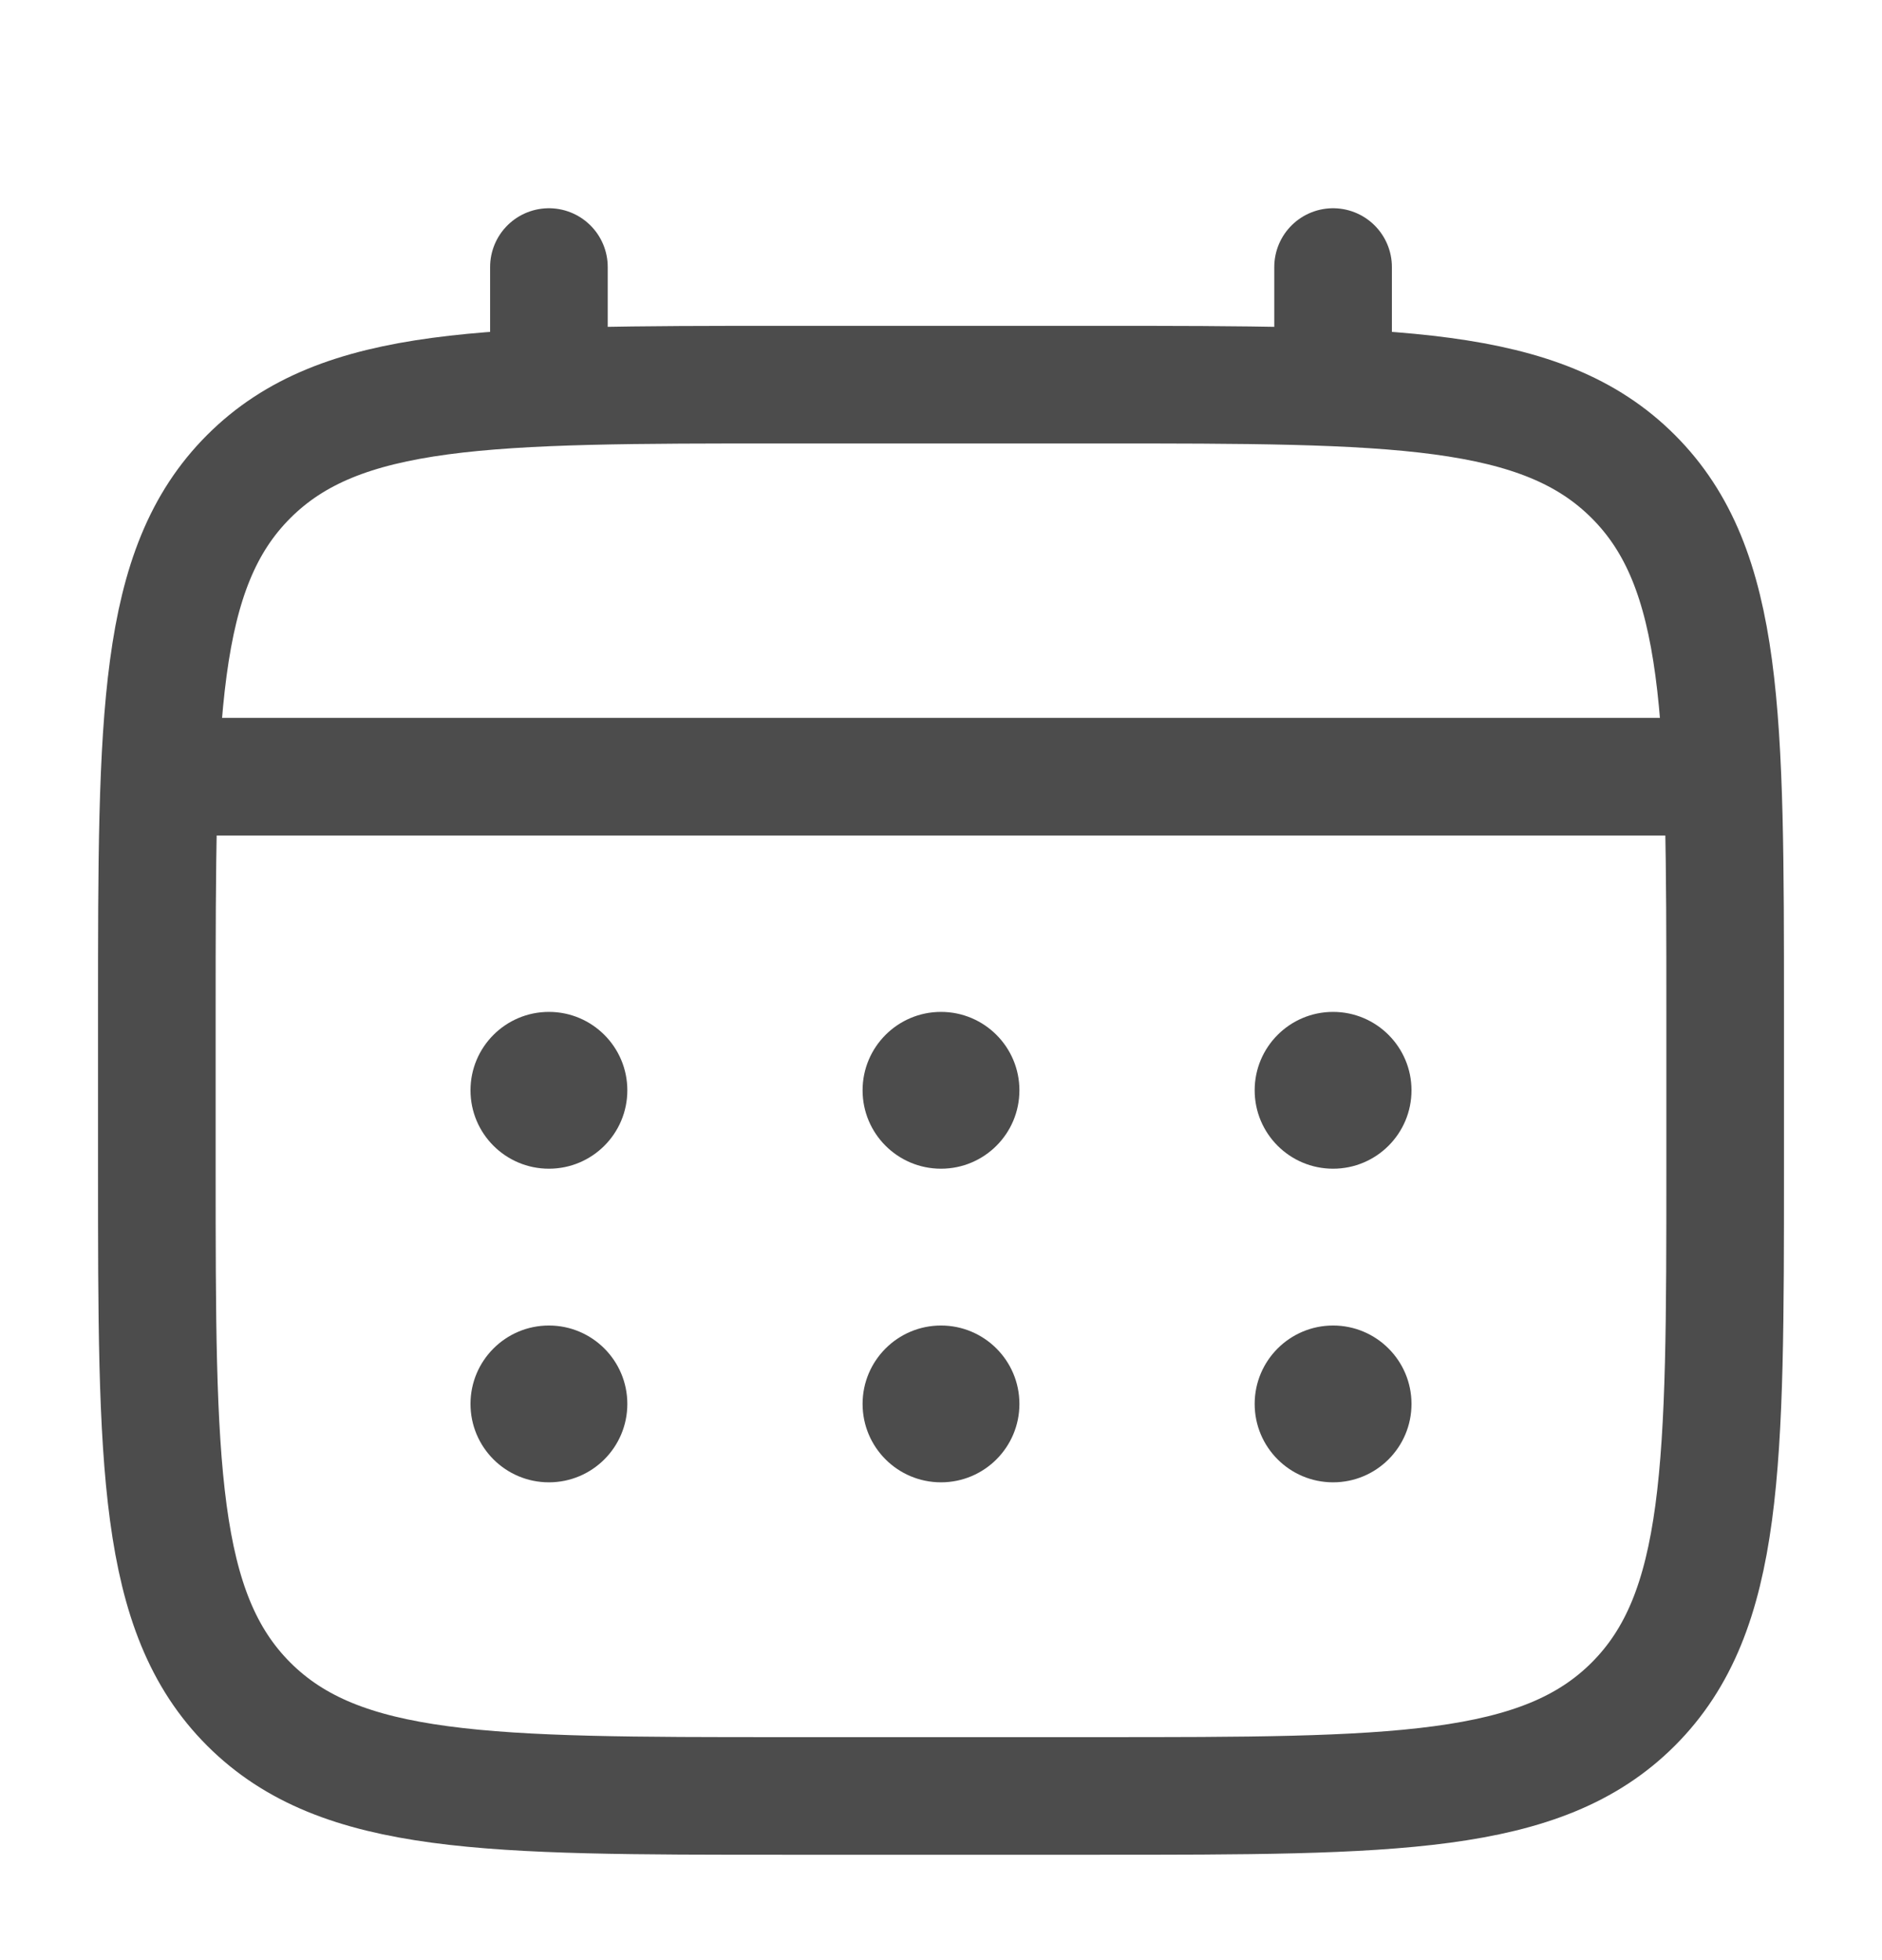
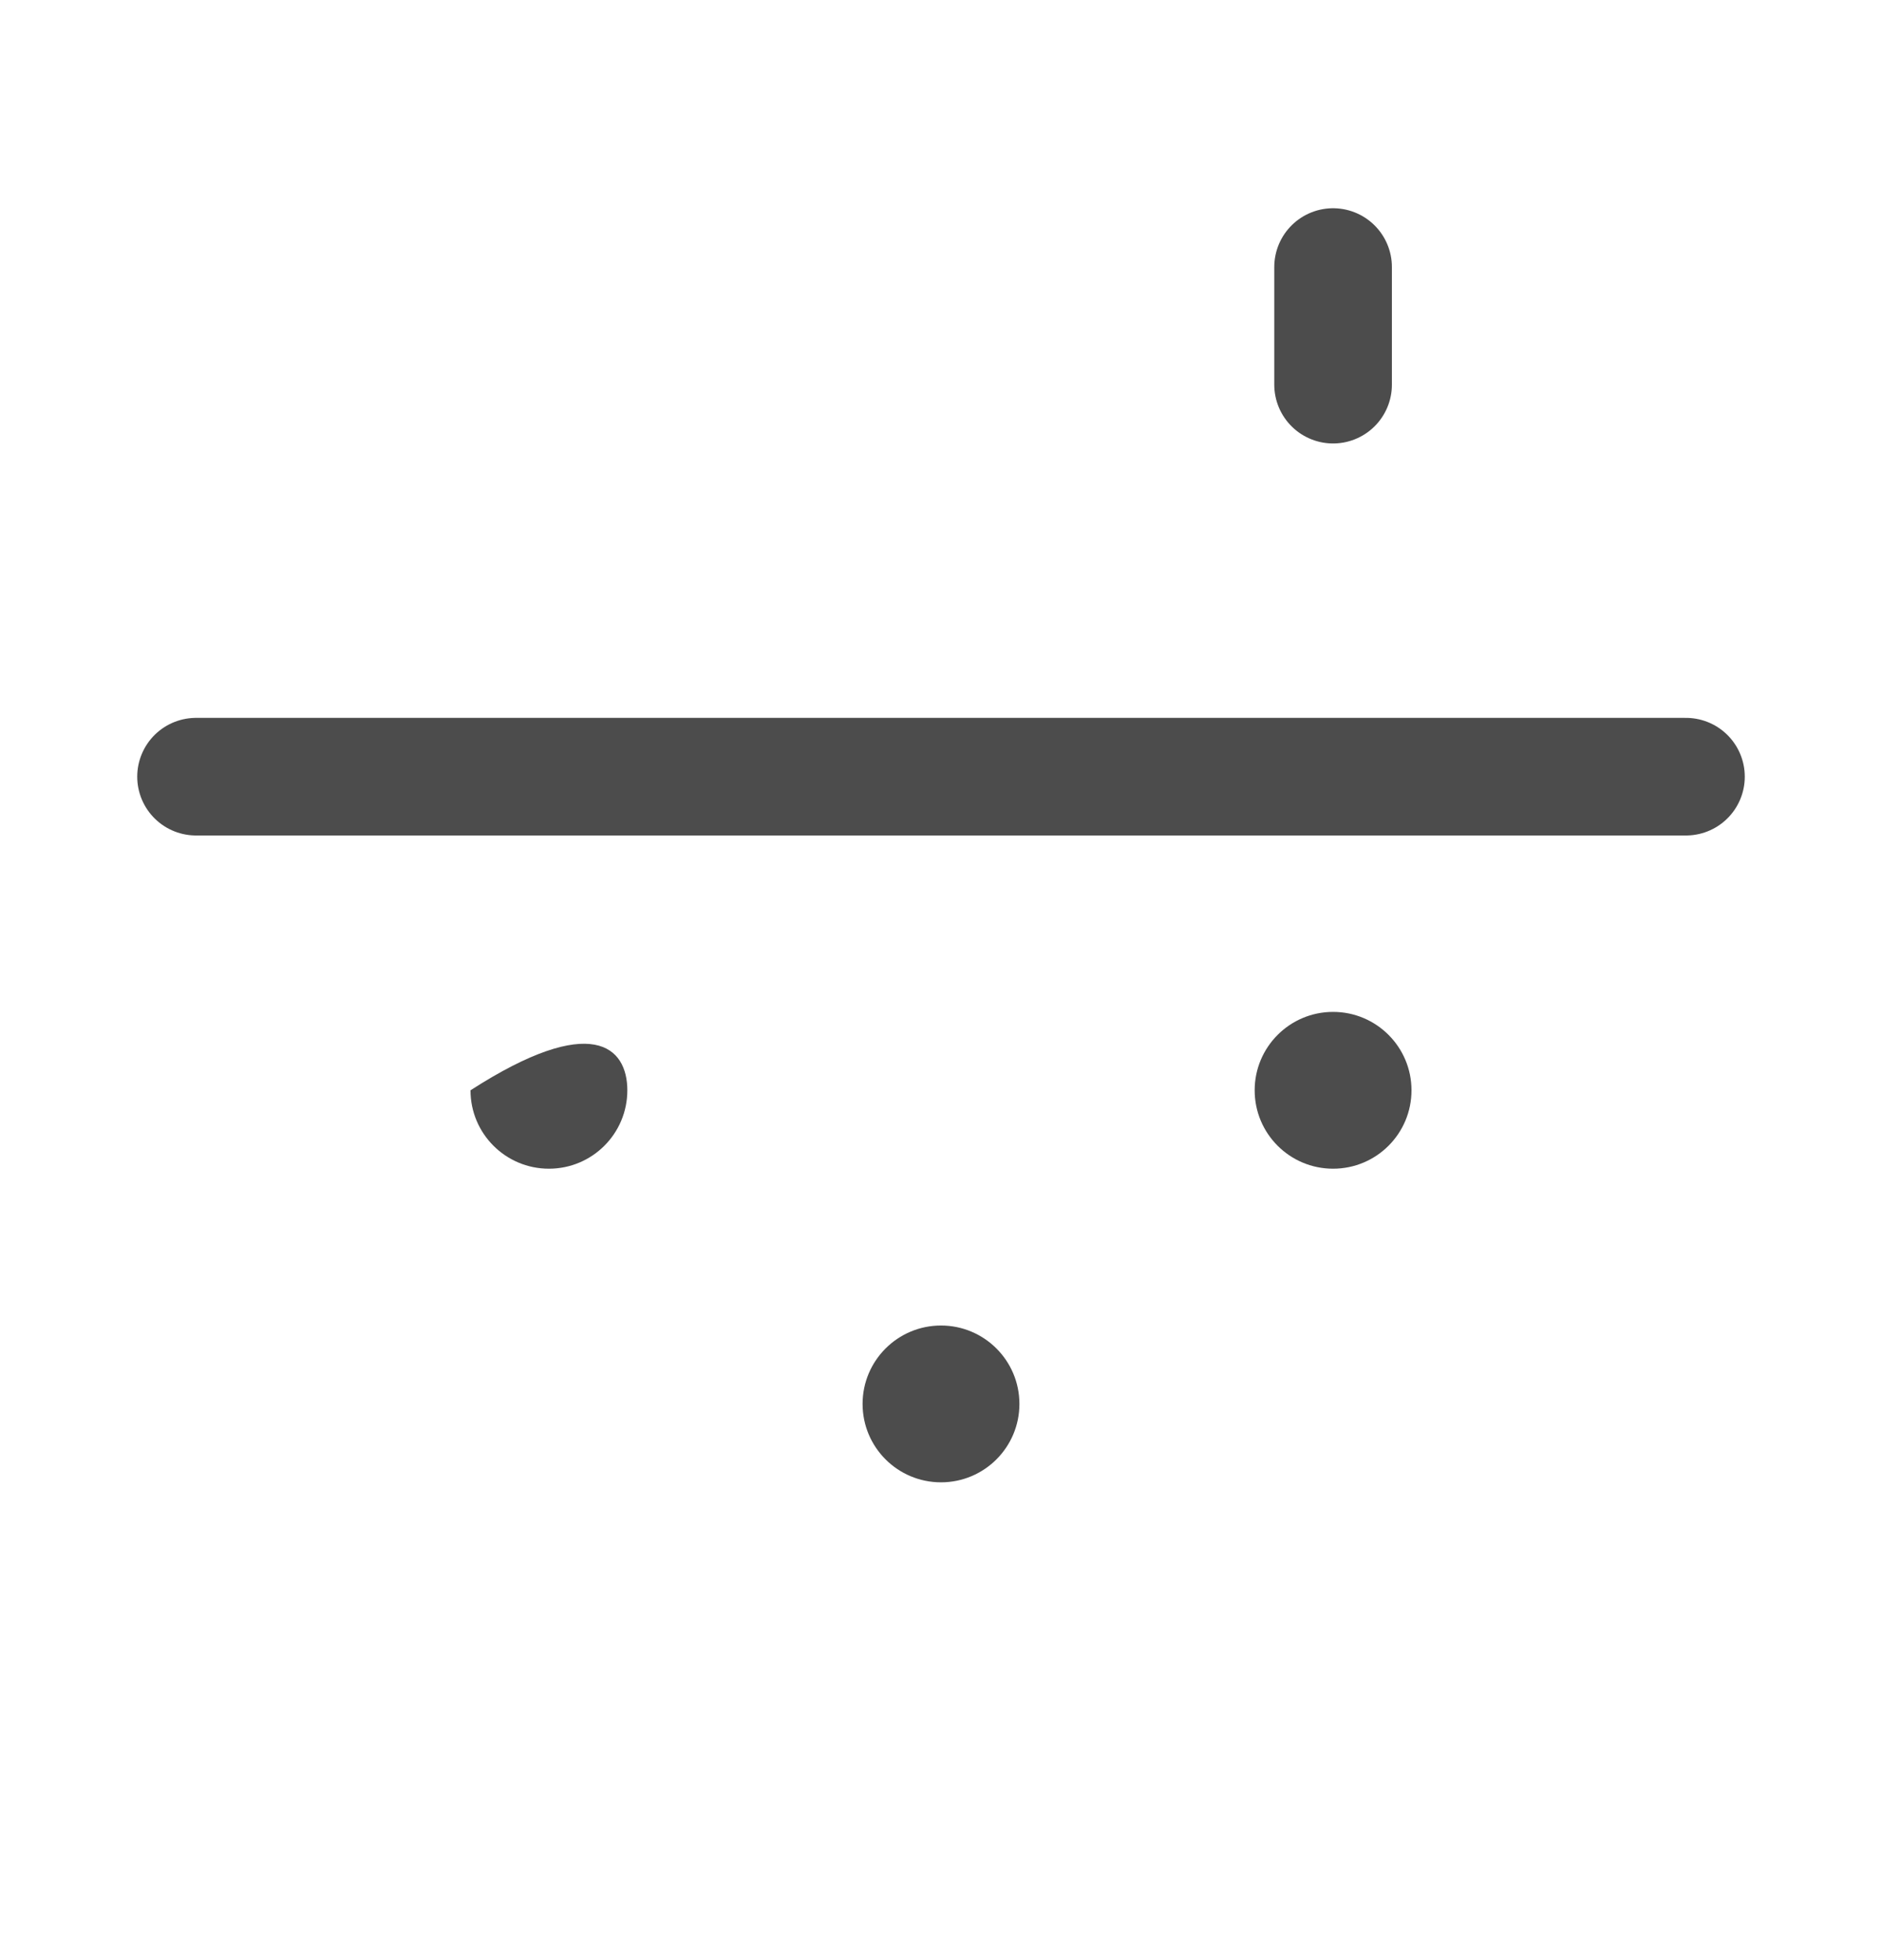
<svg xmlns="http://www.w3.org/2000/svg" width="24" height="25" viewBox="0 0 24 25" fill="none">
  <g opacity="0.7">
-     <path d="M2 12.906C2 9.135 2 7.249 3.172 6.078C4.343 4.906 6.229 4.906 10 4.906H14C17.771 4.906 19.657 4.906 20.828 6.078C22 7.249 22 9.135 22 12.906V14.906C22 18.677 22 20.563 20.828 21.735C19.657 22.906 17.771 22.906 14 22.906H10C6.229 22.906 4.343 22.906 3.172 21.735C2 20.563 2 18.677 2 14.906V12.906Z" stroke="black" stroke-width="1.5" />
-     <path d="M7 4.906V3.406" stroke="black" stroke-width="1.5" stroke-linecap="round" />
    <path d="M17 4.906V3.406" stroke="black" stroke-width="1.5" stroke-linecap="round" />
    <path d="M2.5 9.906H21.5" stroke="black" stroke-width="1.5" stroke-linecap="round" />
-     <path d="M18 17.906C18 18.459 17.552 18.906 17 18.906C16.448 18.906 16 18.459 16 17.906C16 17.354 16.448 16.906 17 16.906C17.552 16.906 18 17.354 18 17.906Z" fill="black" />
    <path d="M18 13.906C18 14.459 17.552 14.906 17 14.906C16.448 14.906 16 14.459 16 13.906C16 13.354 16.448 12.906 17 12.906C17.552 12.906 18 13.354 18 13.906Z" fill="black" />
    <path d="M13 17.906C13 18.459 12.552 18.906 12 18.906C11.448 18.906 11 18.459 11 17.906C11 17.354 11.448 16.906 12 16.906C12.552 16.906 13 17.354 13 17.906Z" fill="black" />
-     <path d="M13 13.906C13 14.459 12.552 14.906 12 14.906C11.448 14.906 11 14.459 11 13.906C11 13.354 11.448 12.906 12 12.906C12.552 12.906 13 13.354 13 13.906Z" fill="black" />
-     <path d="M8 17.906C8 18.459 7.552 18.906 7 18.906C6.448 18.906 6 18.459 6 17.906C6 17.354 6.448 16.906 7 16.906C7.552 16.906 8 17.354 8 17.906Z" fill="black" />
-     <path d="M8 13.906C8 14.459 7.552 14.906 7 14.906C6.448 14.906 6 14.459 6 13.906C6 13.354 6.448 12.906 7 12.906C7.552 12.906 8 13.354 8 13.906Z" fill="black" />
+     <path d="M8 13.906C8 14.459 7.552 14.906 7 14.906C6.448 14.906 6 14.459 6 13.906C7.552 12.906 8 13.354 8 13.906Z" fill="black" />
  </g>
</svg>